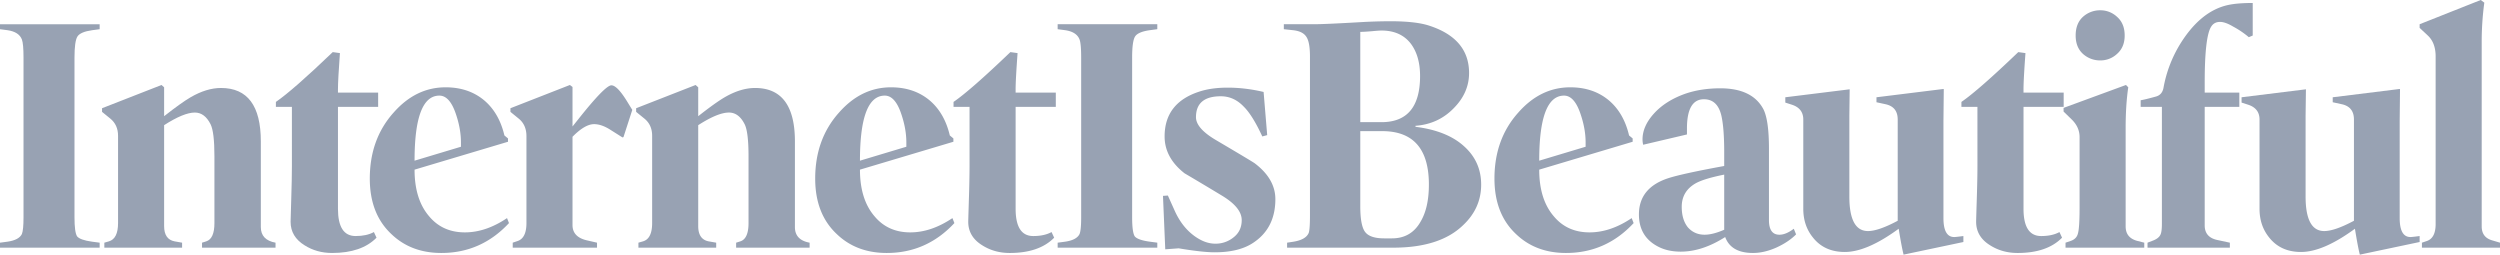
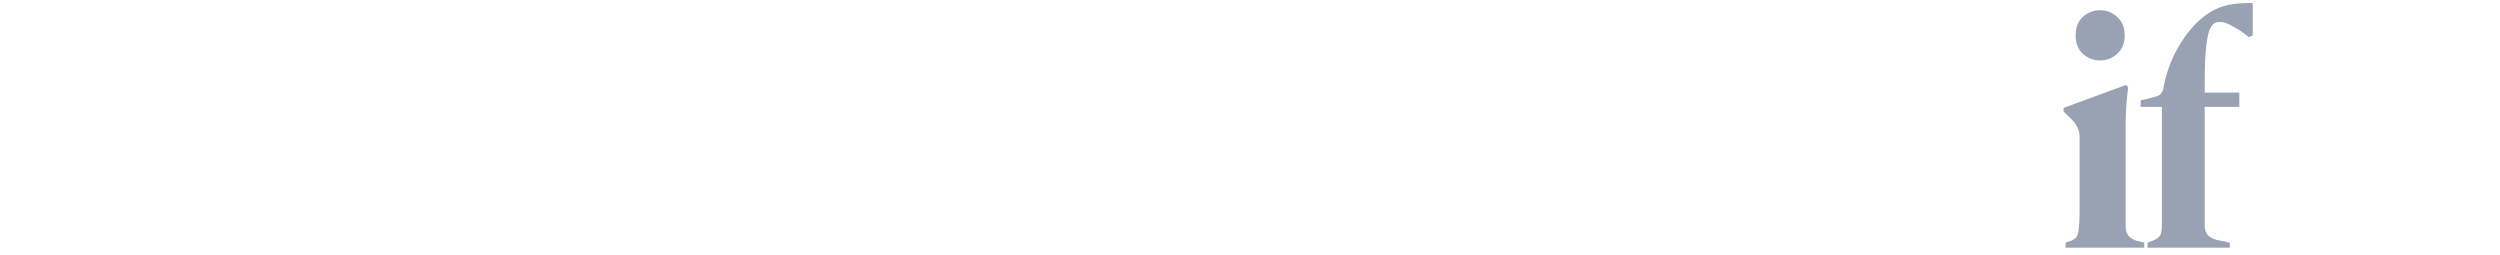
<svg xmlns="http://www.w3.org/2000/svg" fill="none" viewBox="0 0 216 22">
-   <path d="M8.61 21.398H0v-.43l.65-.087c.658-.095 1.072-.315 1.241-.66.094-.229.141-.716.141-1.462V4.99c0-.803-.047-1.33-.14-1.578-.17-.44-.584-.707-1.243-.803L0 2.524v-.43h8.61v.43l-.65.086c-.677.096-1.1.277-1.27.545-.17.268-.254.88-.254 1.836v13.768c0 .88.075 1.434.226 1.663.17.21.602.364 1.298.46l.65.085v.43zm15.196 0h-6.351v-.43l.367-.115c.47-.153.705-.68.705-1.578V13.51c0-1.415-.113-2.343-.338-2.783-.339-.669-.79-1.003-1.355-1.003-.64 0-1.524.363-2.654 1.09v8.72c0 .764.302 1.204.904 1.319l.649.114v.43H9.015v-.43l.395-.114c.527-.153.79-.68.79-1.578v-7.544c0-.63-.226-1.128-.677-1.491l-.706-.574v-.315l5.138-2.008.225.2v2.496c.998-.784 1.76-1.329 2.287-1.635.922-.535 1.797-.803 2.625-.803 2.296 0 3.444 1.54 3.444 4.618v7.4c0 .746.423 1.195 1.27 1.348v.43zm8.865-12.162H29.2v8.806c0 1.568.508 2.352 1.524 2.352.64 0 1.167-.115 1.581-.345l.226.488c-.866.88-2.145 1.32-3.839 1.32-.884 0-1.675-.22-2.371-.66-.81-.497-1.214-1.176-1.214-2.037 0-.114.02-.774.057-1.979.037-1.205.056-2.142.056-2.81V9.235h-1.383v-.43c.979-.67 2.616-2.104 4.912-4.303l.62.086c-.112 1.55-.169 2.591-.169 3.127v.287h3.472v1.233z" fill="#98A2B3" />
-   <path d="M43.976 19.275c-1.6 1.721-3.547 2.582-5.843 2.582-1.732 0-3.162-.536-4.29-1.607-1.262-1.166-1.892-2.772-1.892-4.818 0-2.276.687-4.179 2.06-5.708 1.28-1.454 2.776-2.18 4.489-2.18 1.336 0 2.456.382 3.359 1.147.847.727 1.42 1.73 1.722 3.012l.31.258v.287l-8.073 2.41c0 1.72.424 3.068 1.27 4.043.772.918 1.798 1.377 3.077 1.377 1.205 0 2.418-.41 3.642-1.233l.169.43zm-4.15-6.597v-.373c0-.765-.14-1.568-.423-2.41-.358-1.09-.837-1.634-1.44-1.634-1.43 0-2.145 1.874-2.145 5.622l4.009-1.205zM54.63 9.494l-.762 2.352-.084.029-1.045-.66c-.508-.325-.978-.488-1.411-.488-.527 0-1.148.364-1.863 1.09v7.63c0 .689.414 1.128 1.242 1.32l.875.2v.43h-7.283v-.43l.424-.143c.508-.172.762-.688.762-1.549V11.76c0-.65-.226-1.157-.678-1.52l-.705-.574v-.315l5.137-2.008.226.172v3.413l.48-.602c1.562-1.97 2.521-2.954 2.879-2.954.339 0 .8.478 1.383 1.434l.423.688zm15.321 11.904h-6.35v-.43l.366-.115c.47-.153.706-.68.706-1.578V13.51c0-1.415-.113-2.343-.339-2.783-.339-.669-.79-1.003-1.355-1.003-.64 0-1.524.363-2.653 1.09v8.72c0 .764.301 1.204.903 1.319l.65.114v.43H55.16v-.43l.395-.114c.527-.153.79-.68.79-1.578v-7.544c0-.63-.225-1.128-.677-1.491l-.705-.574v-.315L60.1 7.343l.226.2v2.496c.997-.784 1.76-1.329 2.286-1.635.922-.535 1.797-.803 2.625-.803 2.296 0 3.444 1.54 3.444 4.618v7.4c0 .746.424 1.195 1.27 1.348v.43zm12.507-2.123c-1.6 1.721-3.547 2.582-5.843 2.582-1.731 0-3.161-.536-4.29-1.607-1.261-1.166-1.892-2.772-1.892-4.818 0-2.276.687-4.179 2.06-5.708 1.28-1.454 2.776-2.18 4.489-2.18 1.336 0 2.456.382 3.359 1.147.847.727 1.42 1.73 1.722 3.012l.31.258v.287l-8.073 2.41c0 1.72.424 3.068 1.27 4.043.772.918 1.798 1.377 3.077 1.377 1.205 0 2.418-.41 3.642-1.233l.17.43zm-4.15-6.597v-.373c0-.765-.14-1.568-.423-2.41-.357-1.09-.837-1.634-1.44-1.634-1.43 0-2.145 1.874-2.145 5.622l4.009-1.205zm12.914-3.442H87.75v8.806c0 1.568.508 2.352 1.524 2.352.64 0 1.166-.115 1.58-.345l.226.488c-.865.88-2.145 1.32-3.839 1.32-.884 0-1.674-.22-2.37-.66-.81-.497-1.215-1.176-1.215-2.037 0-.114.02-.774.057-1.979a95.84 95.84 0 00.056-2.81V9.235h-1.383v-.43c.979-.67 2.616-2.104 4.912-4.303l.62.086c-.112 1.55-.169 2.591-.169 3.127v.287h3.473v1.233zm8.768 12.162h-8.609v-.43l.65-.087c.658-.095 1.072-.315 1.242-.66.094-.229.14-.716.14-1.462V4.99c0-.803-.046-1.33-.14-1.578-.17-.44-.584-.707-1.242-.803l-.65-.086v-.43h8.61v.43l-.65.086c-.677.096-1.1.277-1.27.545-.17.268-.254.88-.254 1.836v13.768c0 .88.076 1.434.226 1.663.17.21.602.364 1.298.46l.65.085v.43zm10.201-4.188c0 1.72-.677 3.002-2.032 3.843-.81.498-1.882.746-3.218.746-.697 0-1.732-.114-3.105-.344l-1.158.086-.197-4.618.423-.029.593 1.32c.414.918.969 1.635 1.665 2.151.621.459 1.233.689 1.835.689a2.45 2.45 0 001.581-.545c.47-.364.706-.861.706-1.492 0-.727-.574-1.434-1.722-2.123-1.073-.65-2.146-1.29-3.218-1.921-1.148-.9-1.722-1.96-1.722-3.184 0-1.932.997-3.222 2.992-3.872.696-.23 1.515-.345 2.456-.345 1.016 0 2.051.125 3.105.373l.31 3.73-.423.114c-.565-1.224-1.101-2.085-1.609-2.582-.565-.592-1.223-.889-1.976-.889-1.43 0-2.145.602-2.145 1.807 0 .65.593 1.32 1.778 2.008 2.108 1.243 3.209 1.903 3.303 1.98 1.185.898 1.778 1.93 1.778 3.097zm17.781-1.262c0 1.357-.517 2.524-1.552 3.5-1.336 1.3-3.35 1.95-6.041 1.95h-9.174v-.43l.565-.087c.696-.114 1.129-.363 1.298-.745.076-.192.113-.698.113-1.52V4.875c0-.822-.103-1.386-.31-1.692-.207-.325-.593-.516-1.158-.574l-.79-.086v-.43h2.625c.602 0 1.901-.057 3.896-.172a46.755 46.755 0 012.653-.086c1.468 0 2.587.124 3.359.373 2.315.745 3.472 2.113 3.472 4.101 0 1.148-.452 2.17-1.355 3.07-.884.898-1.976 1.395-3.274 1.49v.087c1.825.23 3.227.793 4.206 1.692.978.88 1.467 1.98 1.467 3.299zm-5.278-9.38c0-1.147-.264-2.074-.79-2.782-.584-.765-1.431-1.147-2.541-1.147-.151 0-.423.019-.819.057-.451.038-.79.058-1.016.058v7.801h1.835c2.221 0 3.331-1.329 3.331-3.987zm.762 9.38c0-3.079-1.345-4.618-4.036-4.618h-1.892v6.482c0 1.128.141 1.874.424 2.237.282.364.828.546 1.637.546h.677c1.111 0 1.939-.488 2.484-1.463.471-.803.706-1.865.706-3.184zm17.69 3.327c-1.599 1.721-3.547 2.582-5.843 2.582-1.731 0-3.161-.536-4.291-1.607-1.26-1.166-1.891-2.772-1.891-4.818 0-2.276.687-4.179 2.061-5.708 1.279-1.454 2.776-2.18 4.488-2.18 1.336 0 2.456.382 3.359 1.147.847.727 1.421 1.73 1.722 3.012l.31.258v.287l-8.073 2.41c0 1.72.424 3.068 1.271 4.043.771.918 1.797 1.377 3.076 1.377 1.205 0 2.419-.41 3.642-1.233l.169.43zm-4.149-6.597v-.373c0-.765-.141-1.568-.424-2.41-.357-1.09-.837-1.634-1.439-1.634-1.431 0-2.146 1.874-2.146 5.622l4.009-1.205zm18.184 7.572c-.433.44-1.007.823-1.722 1.148-.696.306-1.364.459-2.004.459-1.261 0-2.061-.46-2.4-1.377-1.317.841-2.597 1.262-3.839 1.262-.771 0-1.439-.153-2.004-.46-1.072-.573-1.609-1.49-1.609-2.753 0-1.53.838-2.572 2.513-3.126.828-.268 2.446-.622 4.855-1.061v-1.176c0-1.435-.085-2.505-.254-3.213-.226-.918-.725-1.377-1.496-1.377-.979 0-1.468.842-1.468 2.524v.517l-3.783.889a1.947 1.947 0 01-.056-.46c0-.764.329-1.51.988-2.236.658-.727 1.543-1.291 2.653-1.693.922-.325 1.948-.487 3.077-.487 1.844 0 3.086.602 3.726 1.807.32.63.48 1.769.48 3.413v6.167c0 .841.301 1.262.903 1.262.377 0 .791-.172 1.242-.516l.198.487zm-6.21-.401v-4.762c-1.148.23-1.967.478-2.456.746-.809.459-1.214 1.138-1.214 2.037 0 .745.179 1.338.536 1.778.377.42.857.631 1.44.631.471 0 1.035-.143 1.694-.43zm20.665 1.061L164.47 22c-.113-.44-.254-1.186-.424-2.237-1.825 1.338-3.377 2.007-4.657 2.007-1.167 0-2.08-.41-2.738-1.233-.565-.688-.847-1.52-.847-2.495v-7.716c0-.65-.339-1.08-1.016-1.29l-.537-.173v-.459l5.561-.688-.028 2.266v6.998c0 1.99.536 2.983 1.609 2.983.602 0 1.458-.296 2.569-.889v-8.748c0-.727-.348-1.167-1.045-1.32l-.79-.172v-.43l5.787-.717.028.029-.028 2.725v8.404c0 1.09.31 1.635.931 1.635.094 0 .358-.029.791-.086v.516zm8.666-11.674h-3.471v8.806c0 1.568.508 2.352 1.524 2.352.64 0 1.167-.115 1.581-.345l.225.488c-.865.88-2.145 1.32-3.839 1.32-.884 0-1.674-.22-2.371-.66-.809-.497-1.214-1.176-1.214-2.037 0-.114.019-.774.057-1.979.038-1.205.056-2.142.056-2.81V9.235h-1.383v-.43c.979-.67 2.616-2.104 4.912-4.303l.621.086c-.113 1.55-.169 2.591-.169 3.127v.287h3.471v1.233z" fill="#98A2B3" />
  <path d="M183.572 3.07c0 .668-.217 1.194-.65 1.577a2.09 2.09 0 01-1.467.573 2.194 2.194 0 01-1.497-.573c-.414-.383-.621-.909-.621-1.578 0-.688.207-1.224.621-1.606a2.194 2.194 0 011.497-.574 2.09 2.09 0 011.467.574c.433.382.65.918.65 1.606zm1.693 18.328h-6.803v-.43l.424-.144c.357-.115.574-.335.649-.66.094-.325.141-1.07.141-2.237v-6.08c0-.574-.226-1.081-.677-1.521l-.706-.688v-.316l5.391-1.98.198.202c-.15 1.013-.226 2.19-.226 3.528v8.49c0 .67.348 1.09 1.045 1.262l.564.143v.43zm9.37-18.328l-.338.143a7.733 7.733 0 00-1.355-.918c-.452-.268-.828-.402-1.129-.402-.339 0-.593.134-.762.402-.377.573-.565 2.19-.565 4.847v.86h2.992v1.234h-2.992v10.24c0 .688.367 1.109 1.101 1.262l1.073.23v.43h-7.114v-.43l.452-.173c.357-.134.583-.315.677-.545.076-.172.113-.478.113-.918V9.236h-1.835v-.574c.245-.038.678-.143 1.299-.315.376-.096.602-.354.677-.775a10.897 10.897 0 011.412-3.728c1.185-1.932 2.578-3.07 4.177-3.414.527-.114 1.233-.172 2.117-.172V3.07z" fill="#98A2B3" />
-   <path d="M209.055 20.91L203.889 22c-.113-.44-.254-1.186-.423-2.237-1.826 1.338-3.378 2.007-4.658 2.007-1.166 0-2.079-.41-2.738-1.233-.564-.688-.847-1.52-.847-2.495v-7.716c0-.65-.338-1.08-1.016-1.29l-.536-.173v-.459l5.561-.688-.029 2.266v6.998c0 1.99.537 2.983 1.609 2.983.603 0 1.459-.296 2.569-.889v-8.748c0-.727-.348-1.167-1.044-1.32l-.791-.172v-.43l5.787-.717.028.029-.028 2.725v8.404c0 1.09.311 1.635.932 1.635.094 0 .357-.029.79-.086v.516zm6.945.488h-6.746v-.43l.423-.144c.508-.172.762-.66.762-1.463V4.876c0-.784-.226-1.386-.677-1.807l-.706-.66v-.315L214.335 0l.31.23a25.292 25.292 0 00-.226 3.499v15.833c0 .631.301 1.032.904 1.205l.677.2v.43z" fill="#98A2B3" />
</svg>